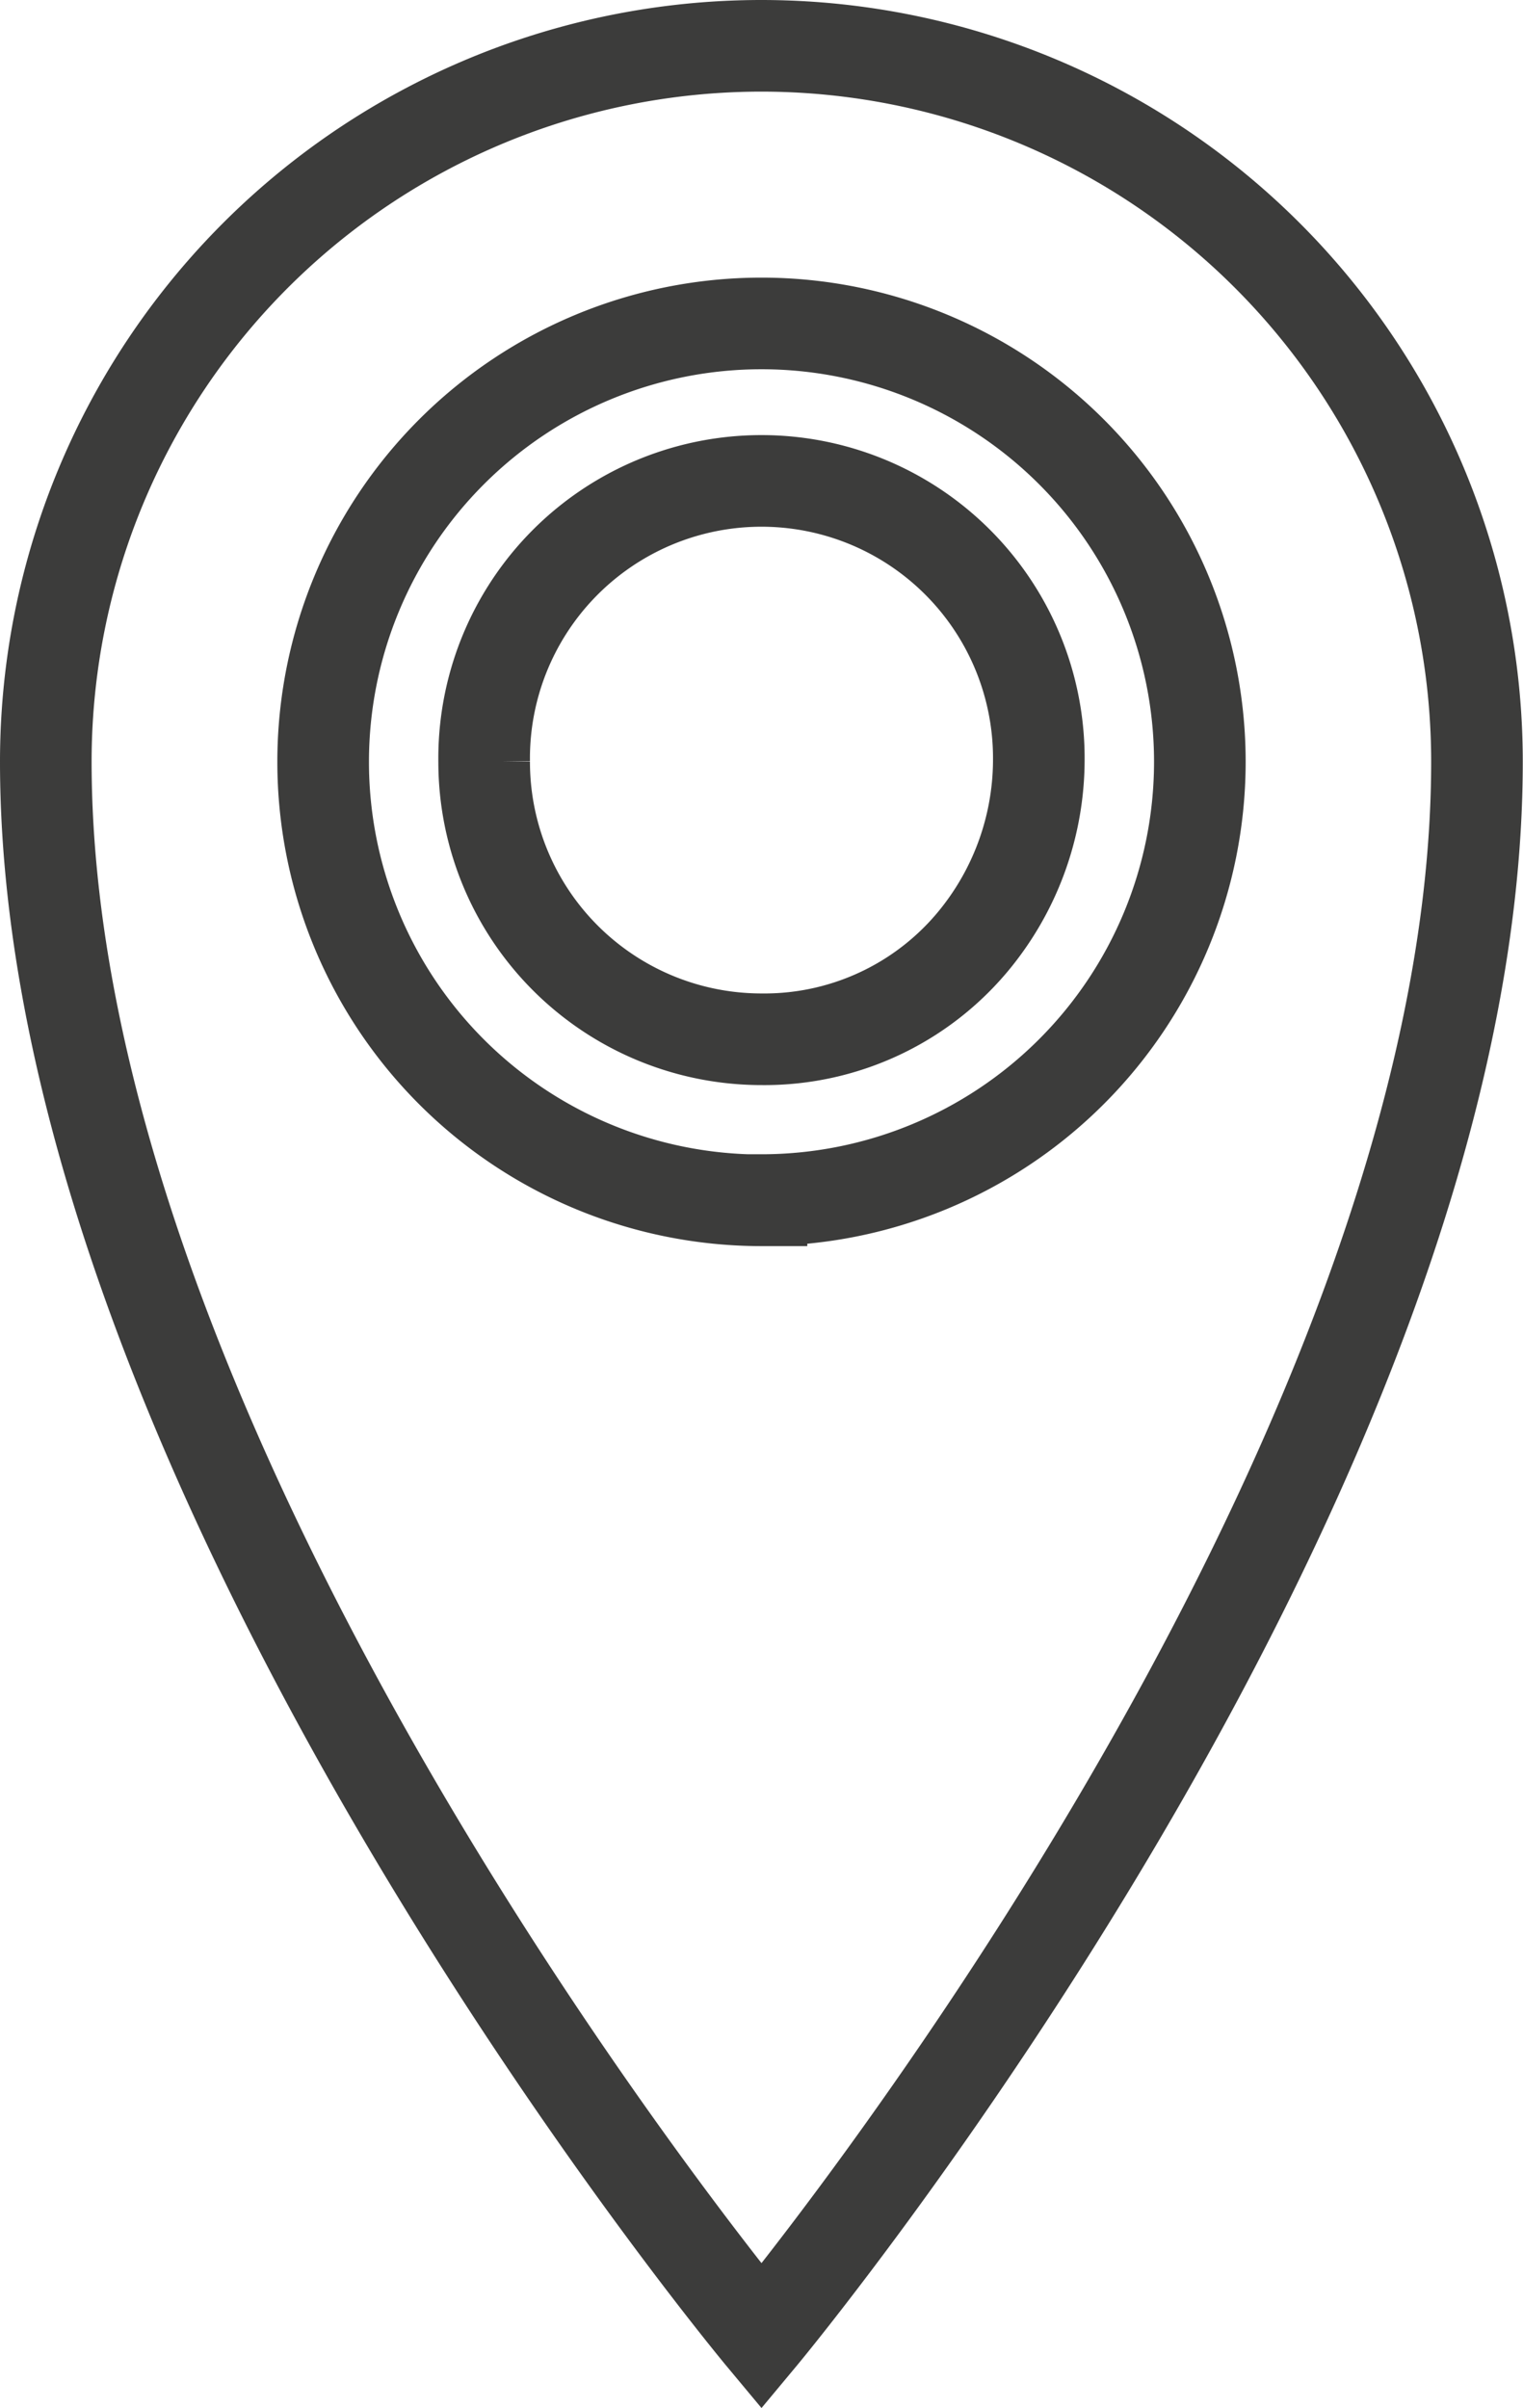
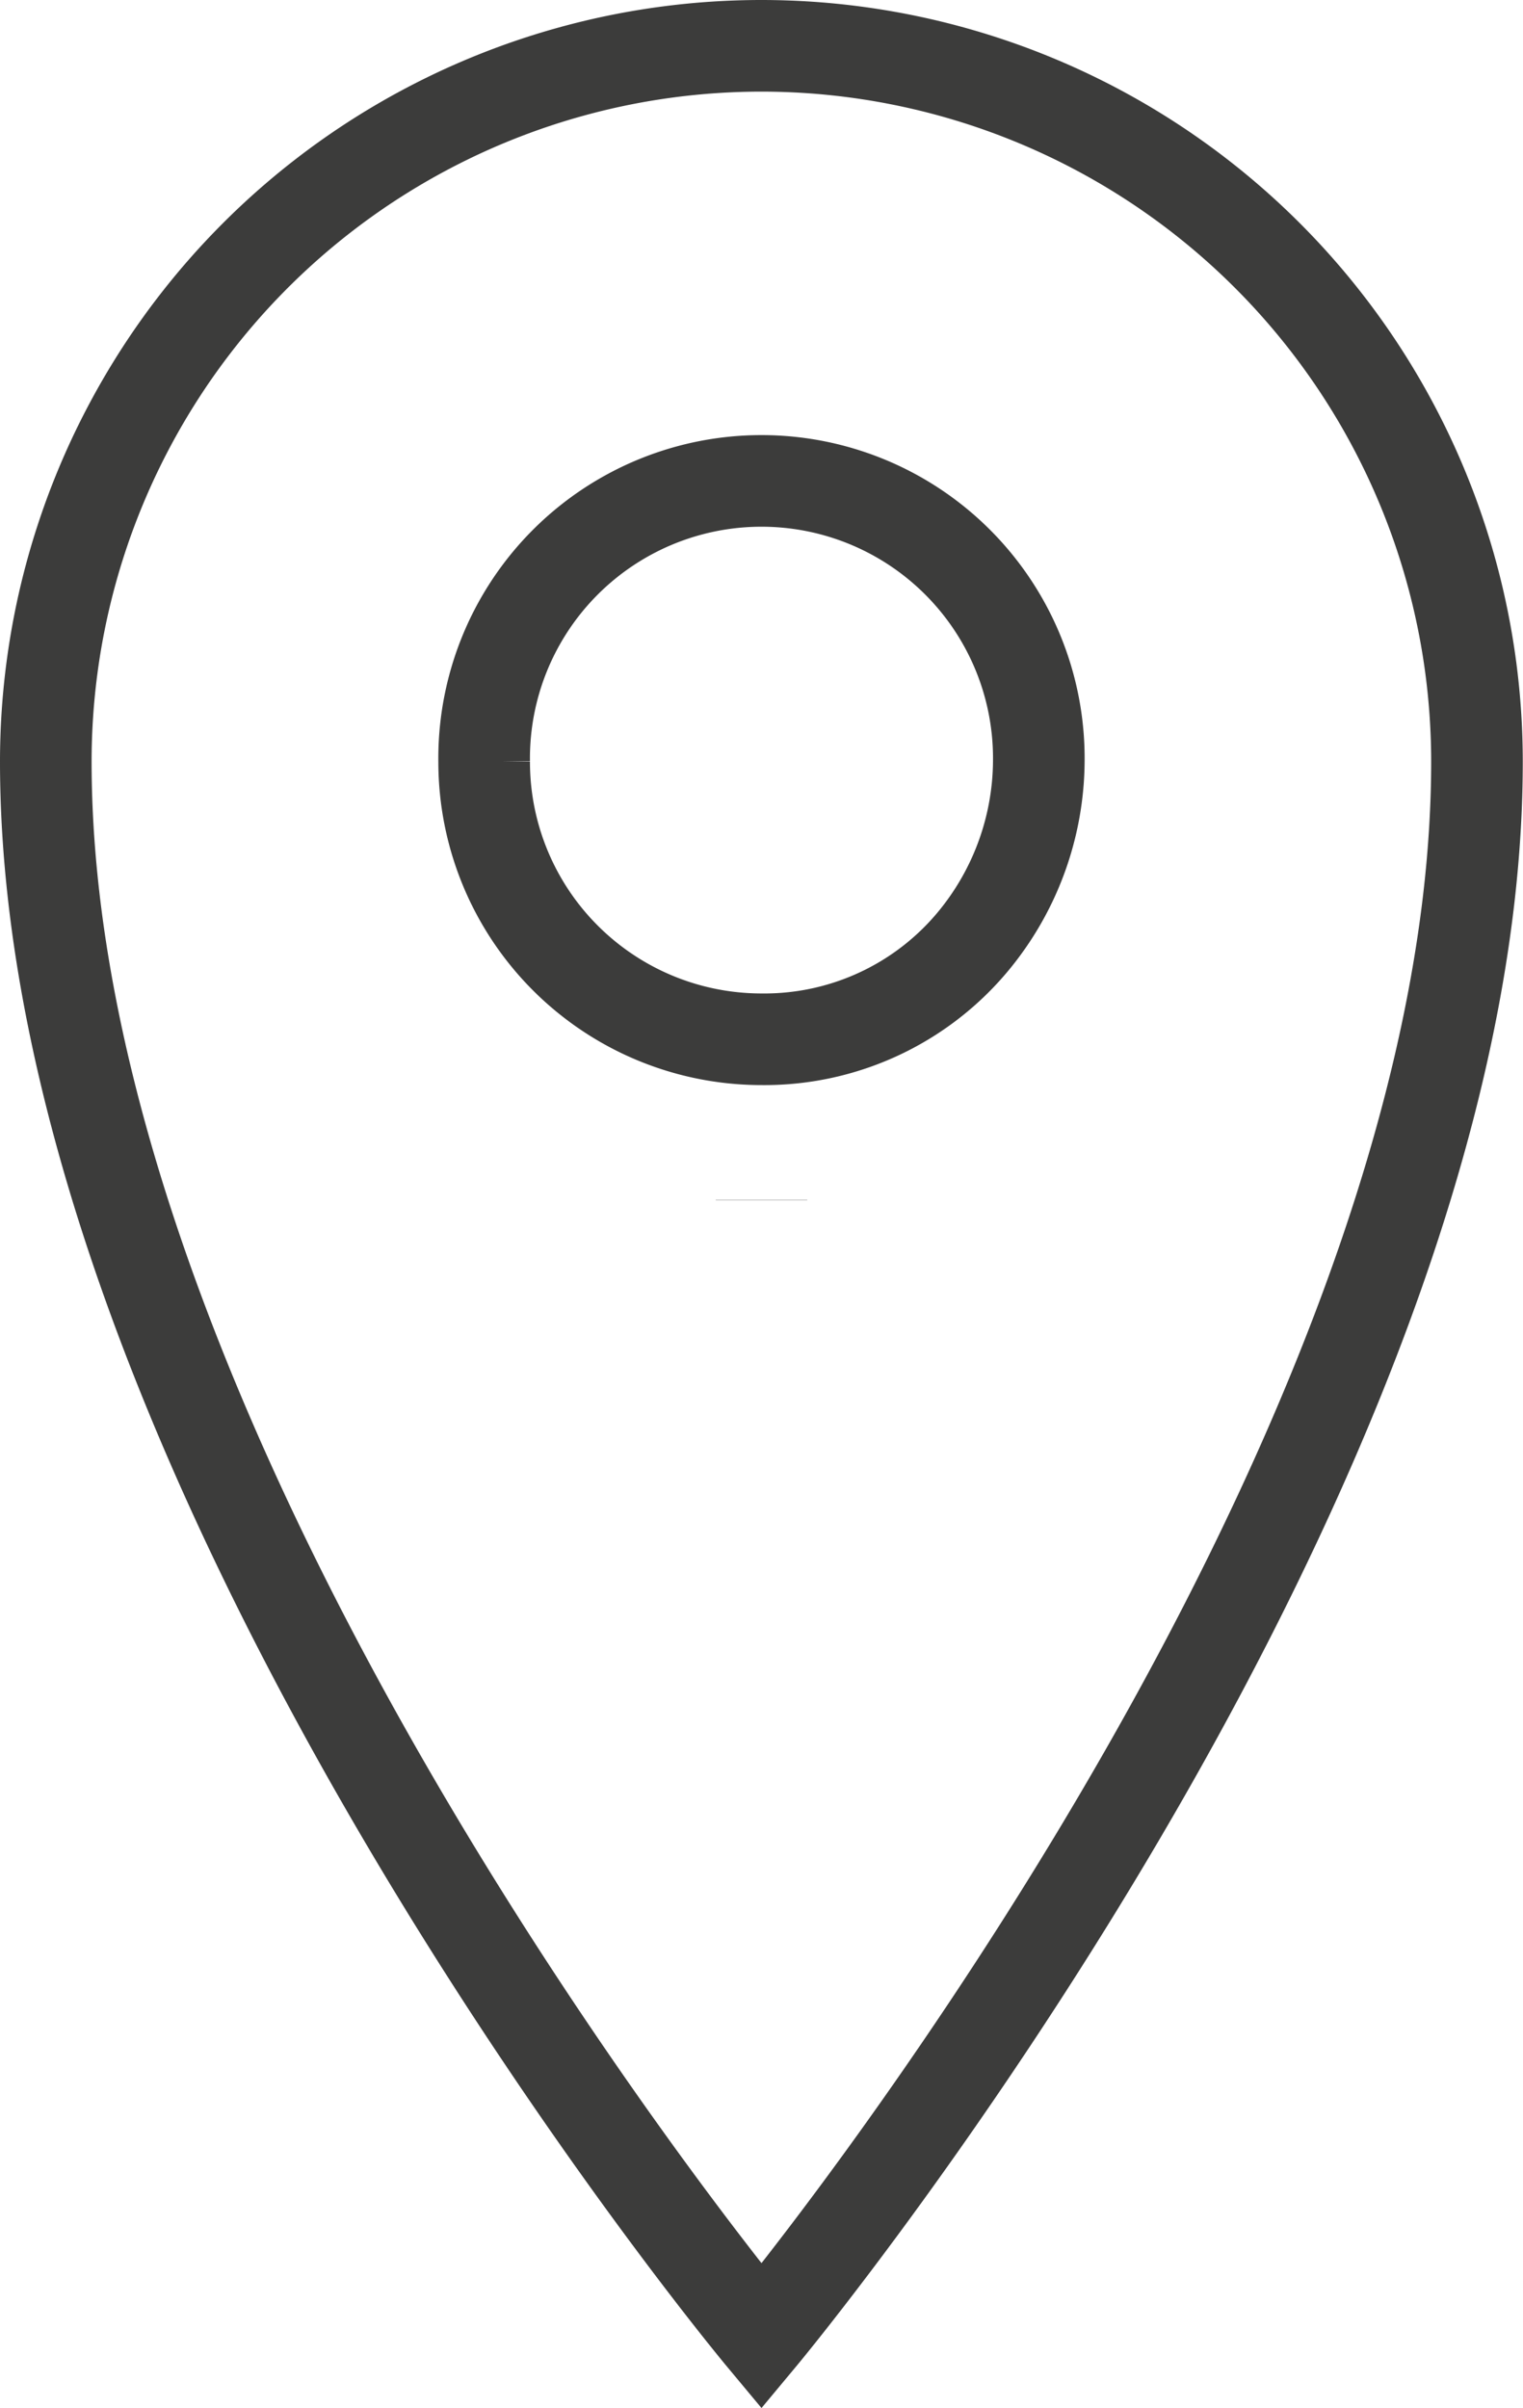
<svg xmlns="http://www.w3.org/2000/svg" width="33.25" height="52.562" viewBox="0 0 33.25 52.562">
-   <path d="M23.98,1.928A15.625,15.625,0,0,0,8.355,17.553c0,15.625,15.625,34.375,15.625,34.375S39.6,33.178,39.6,17.553A15.625,15.625,0,0,0,23.98,1.928Zm0,25.2a9.57,9.57,0,1,1,9.57-9.57A9.57,9.57,0,0,1,23.98,27.123Zm-6.055-9.57a6.055,6.055,0,1,1,12.109,0,6.217,6.217,0,0,1-1.253,3.689,5.924,5.924,0,0,1-4.8,2.366A6.055,6.055,0,0,1,17.925,17.553Z" transform="translate(-7.355 -0.928)" fill="none" stroke="#3c3c3b" stroke-width="2" />
+   <path d="M23.98,1.928A15.625,15.625,0,0,0,8.355,17.553c0,15.625,15.625,34.375,15.625,34.375S39.6,33.178,39.6,17.553A15.625,15.625,0,0,0,23.98,1.928Zm0,25.2A9.57,9.57,0,0,1,23.98,27.123Zm-6.055-9.57a6.055,6.055,0,1,1,12.109,0,6.217,6.217,0,0,1-1.253,3.689,5.924,5.924,0,0,1-4.8,2.366A6.055,6.055,0,0,1,17.925,17.553Z" transform="translate(-7.355 -0.928)" fill="none" stroke="#3c3c3b" stroke-width="2" />
</svg>